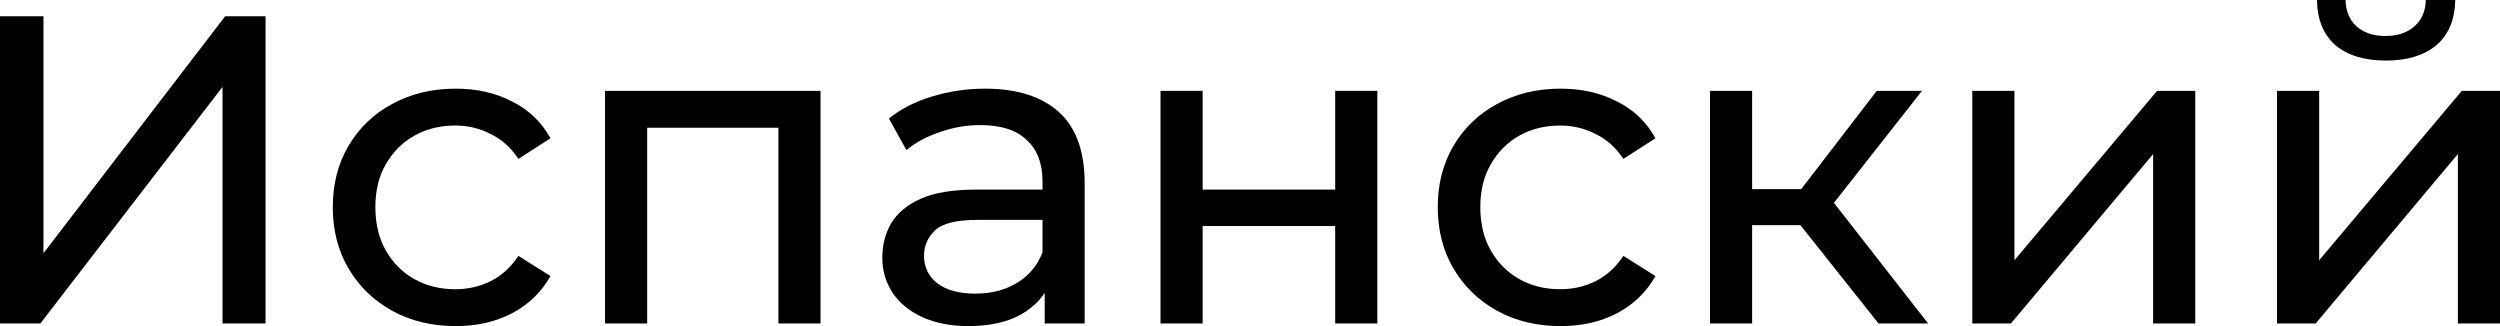
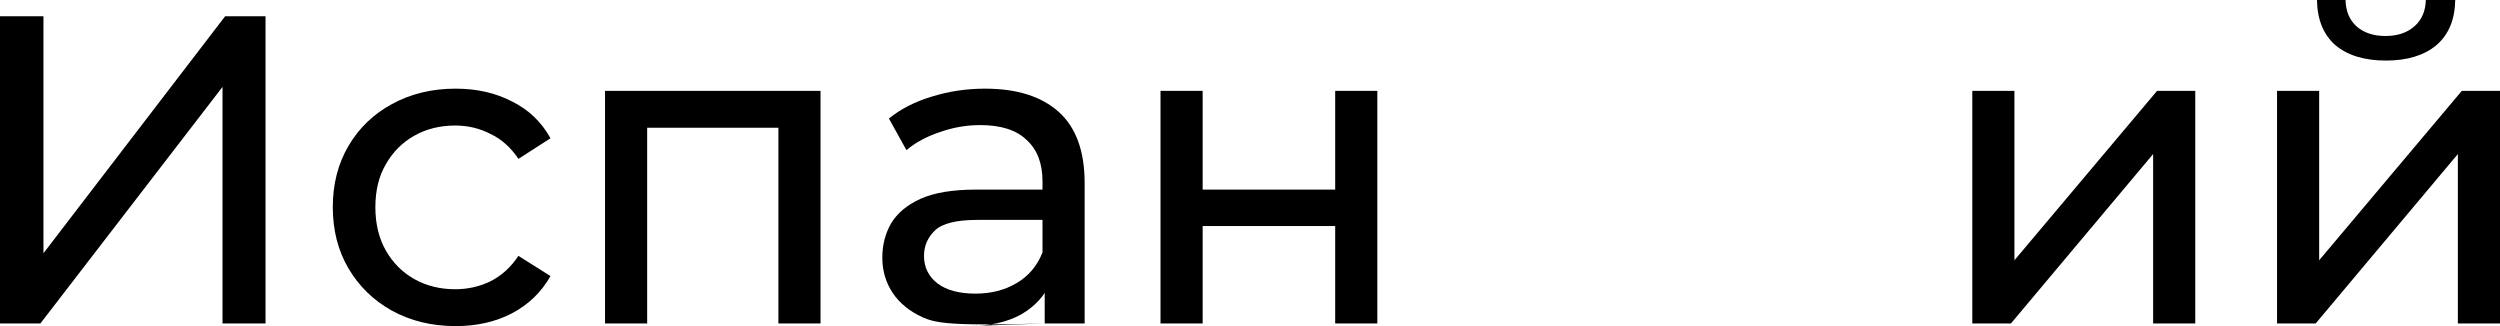
<svg xmlns="http://www.w3.org/2000/svg" width="475" height="62" viewBox="0 0 475 62" fill="none">
  <path d="M0 61.459V3.085H8.256V48.116L42.779 3.085H50.451V61.459H42.279V16.511L7.672 61.459H0Z" fill="black" />
  <path d="M86.579 61.959C82.076 61.959 78.046 60.986 74.488 59.04C70.985 57.095 68.234 54.426 66.232 51.035C64.231 47.644 63.23 43.752 63.23 39.36C63.23 34.968 64.231 31.077 66.232 27.686C68.234 24.294 70.985 21.654 74.488 19.764C78.046 17.818 82.076 16.845 86.579 16.845C90.582 16.845 94.14 17.651 97.253 19.263C100.422 20.82 102.868 23.155 104.592 26.268L98.504 30.187C97.059 28.019 95.28 26.435 93.167 25.434C91.11 24.378 88.887 23.85 86.496 23.85C83.605 23.85 81.02 24.489 78.741 25.768C76.461 27.046 74.655 28.853 73.32 31.188C71.986 33.467 71.319 36.191 71.319 39.36C71.319 42.529 71.986 45.281 73.32 47.616C74.655 49.951 76.461 51.758 78.741 53.036C81.02 54.315 83.605 54.954 86.496 54.954C88.887 54.954 91.11 54.454 93.167 53.453C95.28 52.397 97.059 50.785 98.504 48.617L104.592 52.453C102.868 55.51 100.422 57.873 97.253 59.541C94.14 61.153 90.582 61.959 86.579 61.959Z" fill="black" />
  <path d="M114.956 61.459V17.262H155.901V61.459H147.895V22.265L149.813 24.267H121.044L122.962 22.265V61.459H114.956Z" fill="black" />
-   <path d="M198.493 61.459V52.119L198.076 50.368V34.44C198.076 31.049 197.076 28.436 195.074 26.602C193.128 24.711 190.182 23.766 186.235 23.766C183.622 23.766 181.065 24.211 178.563 25.101C176.061 25.934 173.949 27.074 172.225 28.52L168.89 22.515C171.169 20.681 173.893 19.291 177.062 18.346C180.286 17.345 183.65 16.845 187.152 16.845C193.212 16.845 197.882 18.318 201.162 21.265C204.442 24.211 206.082 28.714 206.082 34.774V61.459H198.493ZM183.983 61.959C180.703 61.959 177.812 61.403 175.311 60.291C172.865 59.179 170.974 57.651 169.64 55.705C168.306 53.703 167.639 51.452 167.639 48.95C167.639 46.56 168.195 44.392 169.307 42.446C170.474 40.5 172.336 38.943 174.894 37.776C177.507 36.608 181.009 36.025 185.401 36.025H199.411V41.779H185.735C181.732 41.779 179.035 42.446 177.646 43.78C176.256 45.114 175.561 46.726 175.561 48.617C175.561 50.785 176.423 52.536 178.146 53.87C179.869 55.149 182.26 55.788 185.318 55.788C188.32 55.788 190.933 55.121 193.156 53.787C195.436 52.453 197.076 50.507 198.076 47.95L199.661 53.453C198.604 56.066 196.742 58.151 194.074 59.708C191.405 61.209 188.042 61.959 183.983 61.959Z" fill="black" />
+   <path d="M198.493 61.459V52.119L198.076 50.368V34.44C198.076 31.049 197.076 28.436 195.074 26.602C193.128 24.711 190.182 23.766 186.235 23.766C183.622 23.766 181.065 24.211 178.563 25.101C176.061 25.934 173.949 27.074 172.225 28.52L168.89 22.515C171.169 20.681 173.893 19.291 177.062 18.346C180.286 17.345 183.65 16.845 187.152 16.845C193.212 16.845 197.882 18.318 201.162 21.265C204.442 24.211 206.082 28.714 206.082 34.774V61.459H198.493ZC180.703 61.959 177.812 61.403 175.311 60.291C172.865 59.179 170.974 57.651 169.64 55.705C168.306 53.703 167.639 51.452 167.639 48.95C167.639 46.56 168.195 44.392 169.307 42.446C170.474 40.5 172.336 38.943 174.894 37.776C177.507 36.608 181.009 36.025 185.401 36.025H199.411V41.779H185.735C181.732 41.779 179.035 42.446 177.646 43.78C176.256 45.114 175.561 46.726 175.561 48.617C175.561 50.785 176.423 52.536 178.146 53.87C179.869 55.149 182.26 55.788 185.318 55.788C188.32 55.788 190.933 55.121 193.156 53.787C195.436 52.453 197.076 50.507 198.076 47.95L199.661 53.453C198.604 56.066 196.742 58.151 194.074 59.708C191.405 61.209 188.042 61.959 183.983 61.959Z" fill="black" />
  <path d="M220.497 61.459V17.262H228.503V36.025H253.687V17.262H261.692V61.459H253.687V42.946H228.503V61.459H220.497Z" fill="black" />
-   <path d="M296.521 61.959C292.018 61.959 287.988 60.986 284.43 59.04C280.927 57.095 278.175 54.426 276.174 51.035C274.173 47.644 273.172 43.752 273.172 39.36C273.172 34.968 274.173 31.077 276.174 27.686C278.175 24.294 280.927 21.654 284.43 19.764C287.988 17.818 292.018 16.845 296.521 16.845C300.524 16.845 304.082 17.651 307.195 19.263C310.364 20.82 312.81 23.155 314.534 26.268L308.446 30.187C307.001 28.019 305.222 26.435 303.109 25.434C301.052 24.378 298.828 23.85 296.438 23.85C293.547 23.85 290.962 24.489 288.683 25.768C286.403 27.046 284.596 28.853 283.262 31.188C281.928 33.467 281.261 36.191 281.261 39.36C281.261 42.529 281.928 45.281 283.262 47.616C284.596 49.951 286.403 51.758 288.683 53.036C290.962 54.315 293.547 54.954 296.438 54.954C298.828 54.954 301.052 54.454 303.109 53.453C305.222 52.397 307.001 50.785 308.446 48.617L314.534 52.453C312.81 55.51 310.364 57.873 307.195 59.541C304.082 61.153 300.524 61.959 296.521 61.959Z" fill="black" />
-   <path d="M356.92 61.459L339.825 39.944L346.413 35.941L366.343 61.459H356.92ZM324.898 61.459V17.262H332.904V61.459H324.898ZM330.485 42.779V35.941H345.079V42.779H330.485ZM347.08 40.278L339.658 39.277L356.586 17.262H365.176L347.08 40.278Z" fill="black" />
  <path d="M374.737 61.459V17.262H382.742V49.45L409.844 17.262H417.099V61.459H409.094V29.27L382.075 61.459H374.737Z" fill="black" />
  <path d="M432.638 61.459V17.262H440.643V49.45L467.745 17.262H475V61.459H466.995V29.27L439.976 61.459H432.638ZM453.319 11.508C449.26 11.508 446.064 10.535 443.729 8.589C441.449 6.588 440.282 3.725 440.226 0H445.647C445.702 2.113 446.397 3.78 447.731 5.003C449.121 6.226 450.956 6.838 453.235 6.838C455.515 6.838 457.349 6.226 458.739 5.003C460.129 3.78 460.852 2.113 460.907 0H466.494C466.439 3.725 465.243 6.588 462.909 8.589C460.574 10.535 457.377 11.508 453.319 11.508Z" fill="black" />
</svg>